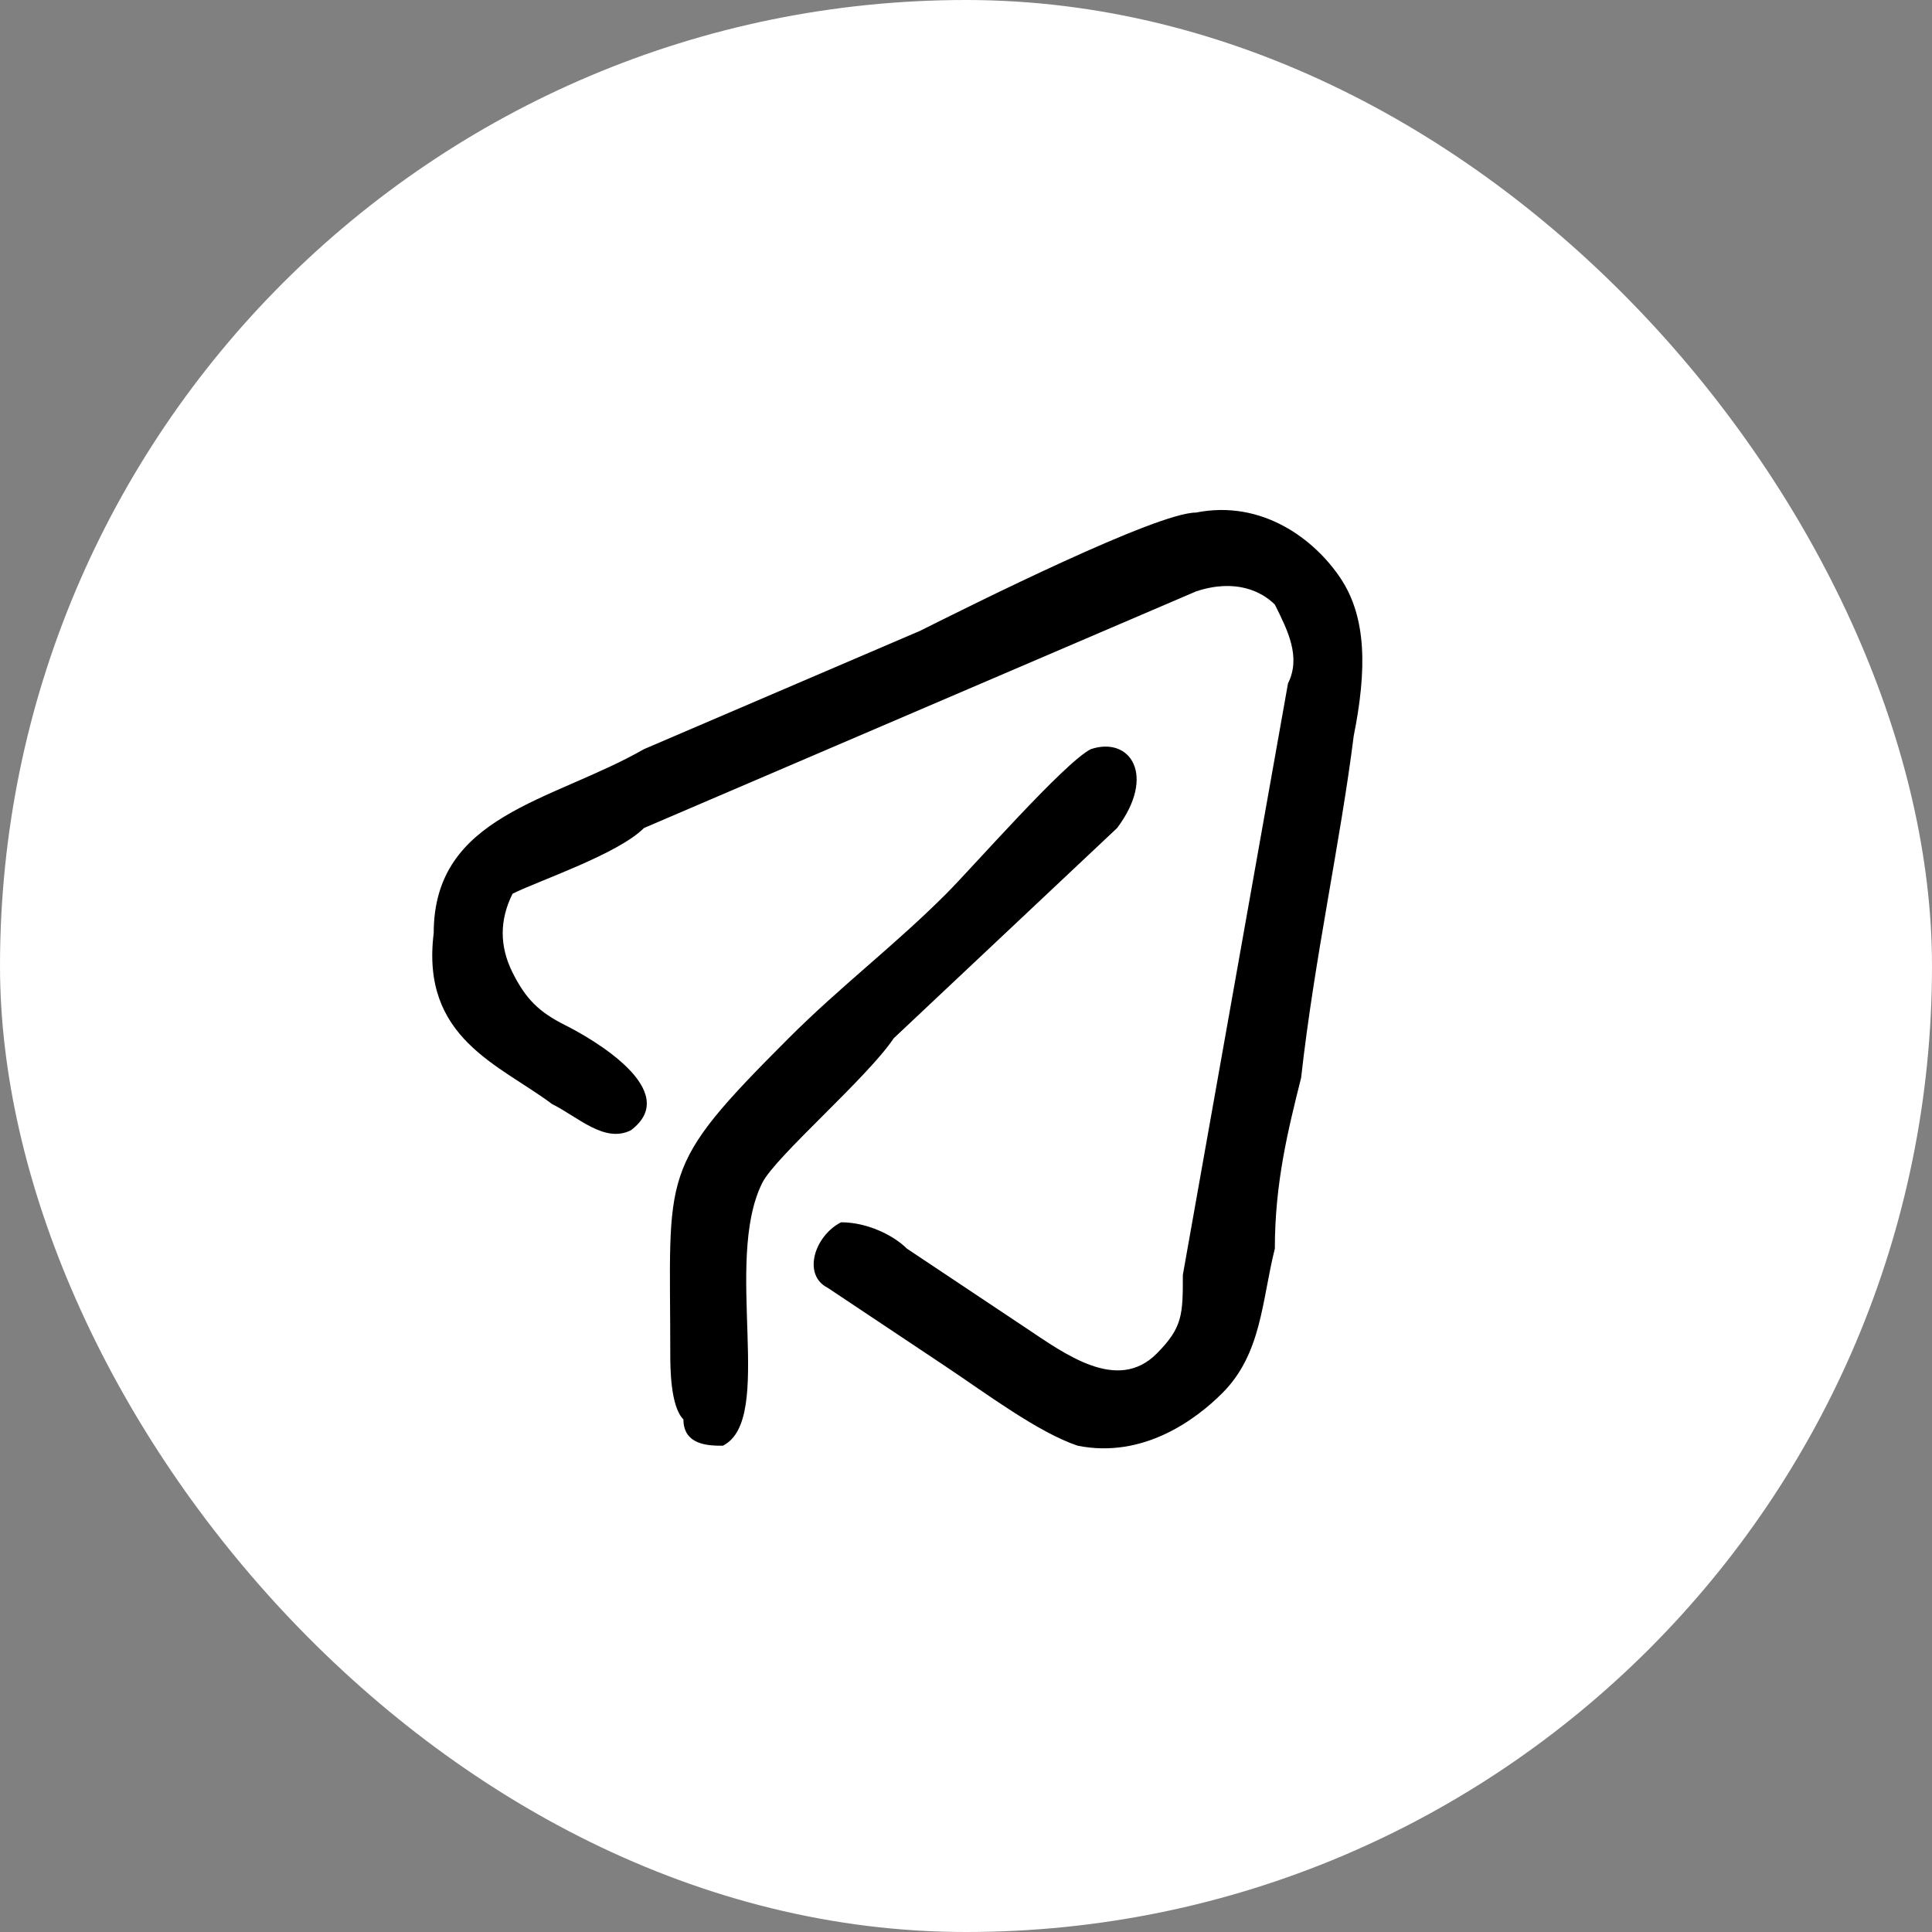
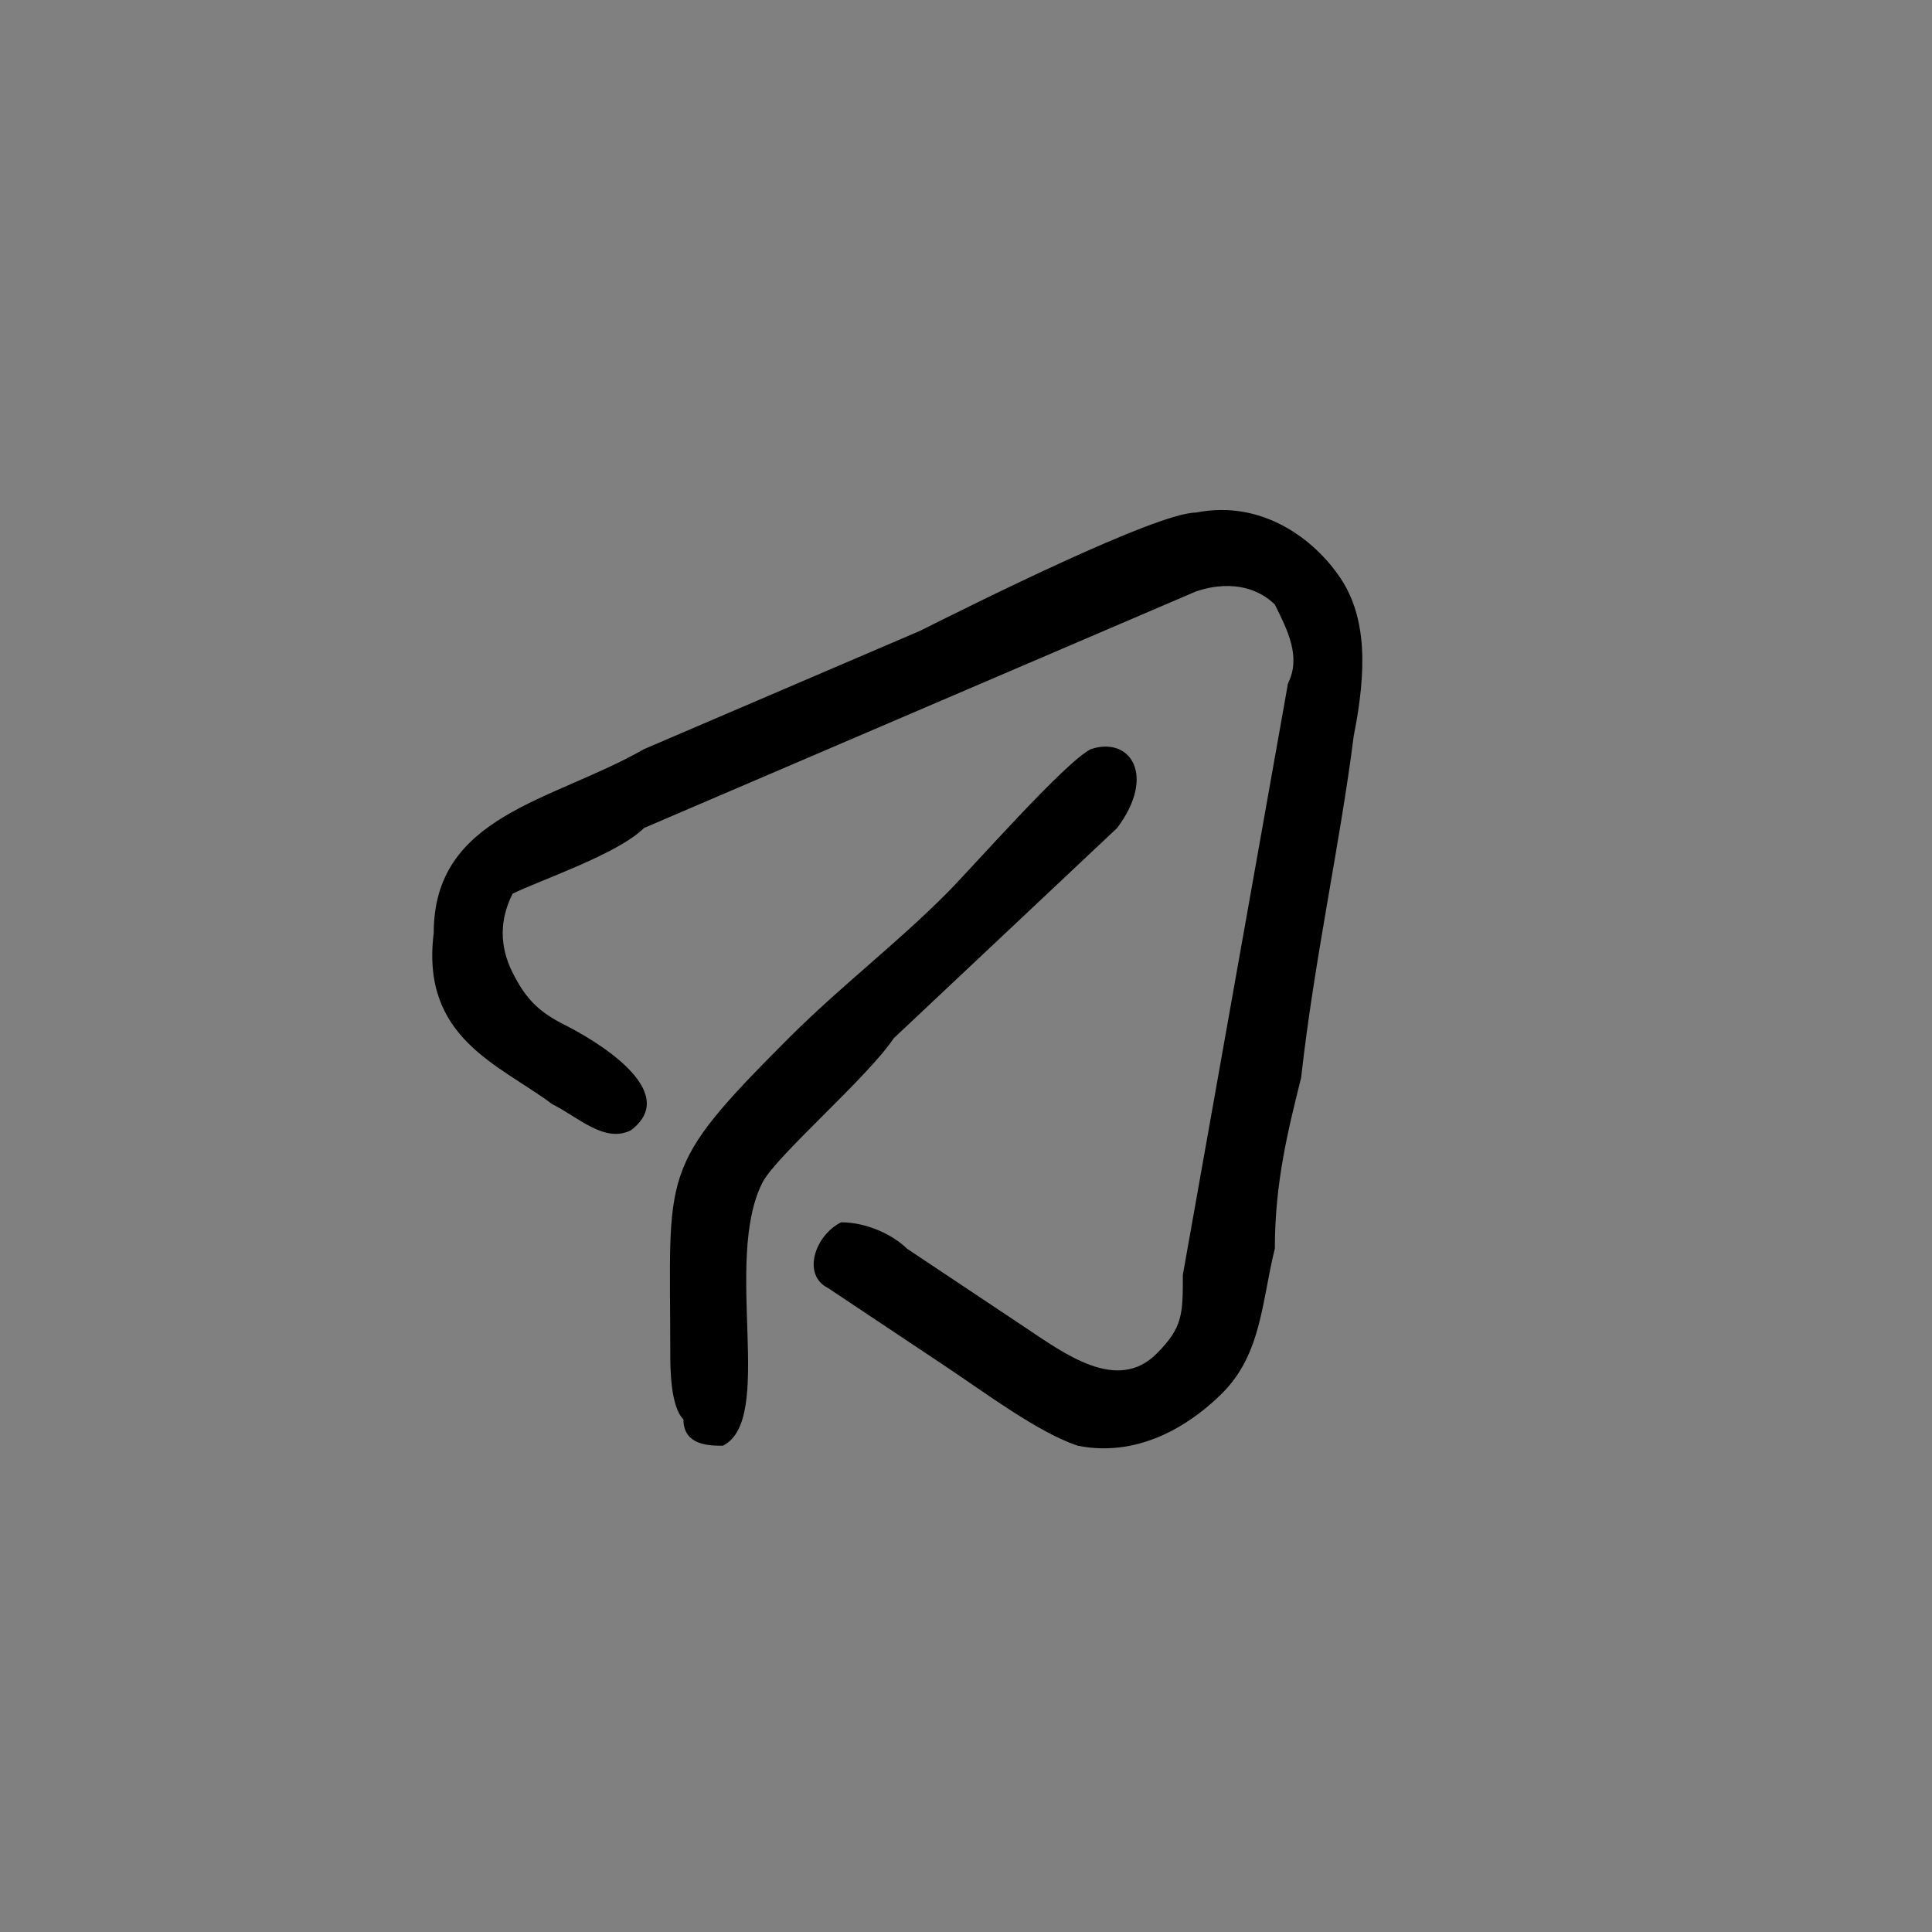
<svg xmlns="http://www.w3.org/2000/svg" xml:space="preserve" width="40px" height="40px" style="shape-rendering:geometricPrecision; text-rendering:geometricPrecision; image-rendering:optimizeQuality; fill-rule:evenodd; clip-rule:evenodd" viewBox="0 0 147 147">
  <rect x="0" y="0" width="147" height="147" fill="#808080" stroke="none" />
  <defs>
    <style type="text/css">  .fil1 {fill:black} .fil0 {fill:white}  </style>
  </defs>
  <g id="Слой_x0020_1">
-     <rect class="fil0" width="147" height="147" rx="101" ry="101" />
    <path class="fil1" d="M91 39c-3,0 -17,7 -21,9 -7,3 -14,6 -21,9 -7,4 -16,5 -16,14 -1,8 5,10 9,13 2,1 4,3 6,2 4,-3 -3,-7 -5,-8 -2,-1 -3,-2 -4,-4 -1,-2 -1,-4 0,-6 2,-1 8,-3 10,-5l42 -18c3,-1 5,0 6,1 1,2 2,4 1,6l-8 45c0,3 0,4 -2,6 -3,3 -7,0 -10,-2 -3,-2 -6,-4 -9,-6 -1,-1 -3,-2 -5,-2 -2,1 -3,4 -1,5l9 6c3,2 7,5 10,6 5,1 9,-2 11,-4 3,-3 3,-7 4,-11 0,-5 1,-9 2,-13 1,-9 3,-18 4,-26 1,-5 1,-9 -1,-12 -2,-3 -6,-6 -11,-5zm-8 18c-2,1 -9,9 -11,11 -4,4 -8,7 -12,11 -10,10 -9,10 -9,24 0,1 0,4 1,5 0,2 2,2 3,2 4,-2 0,-14 3,-20 1,-2 8,-8 10,-11l17 -16c3,-4 1,-7 -2,-6z" />
  </g>
</svg>